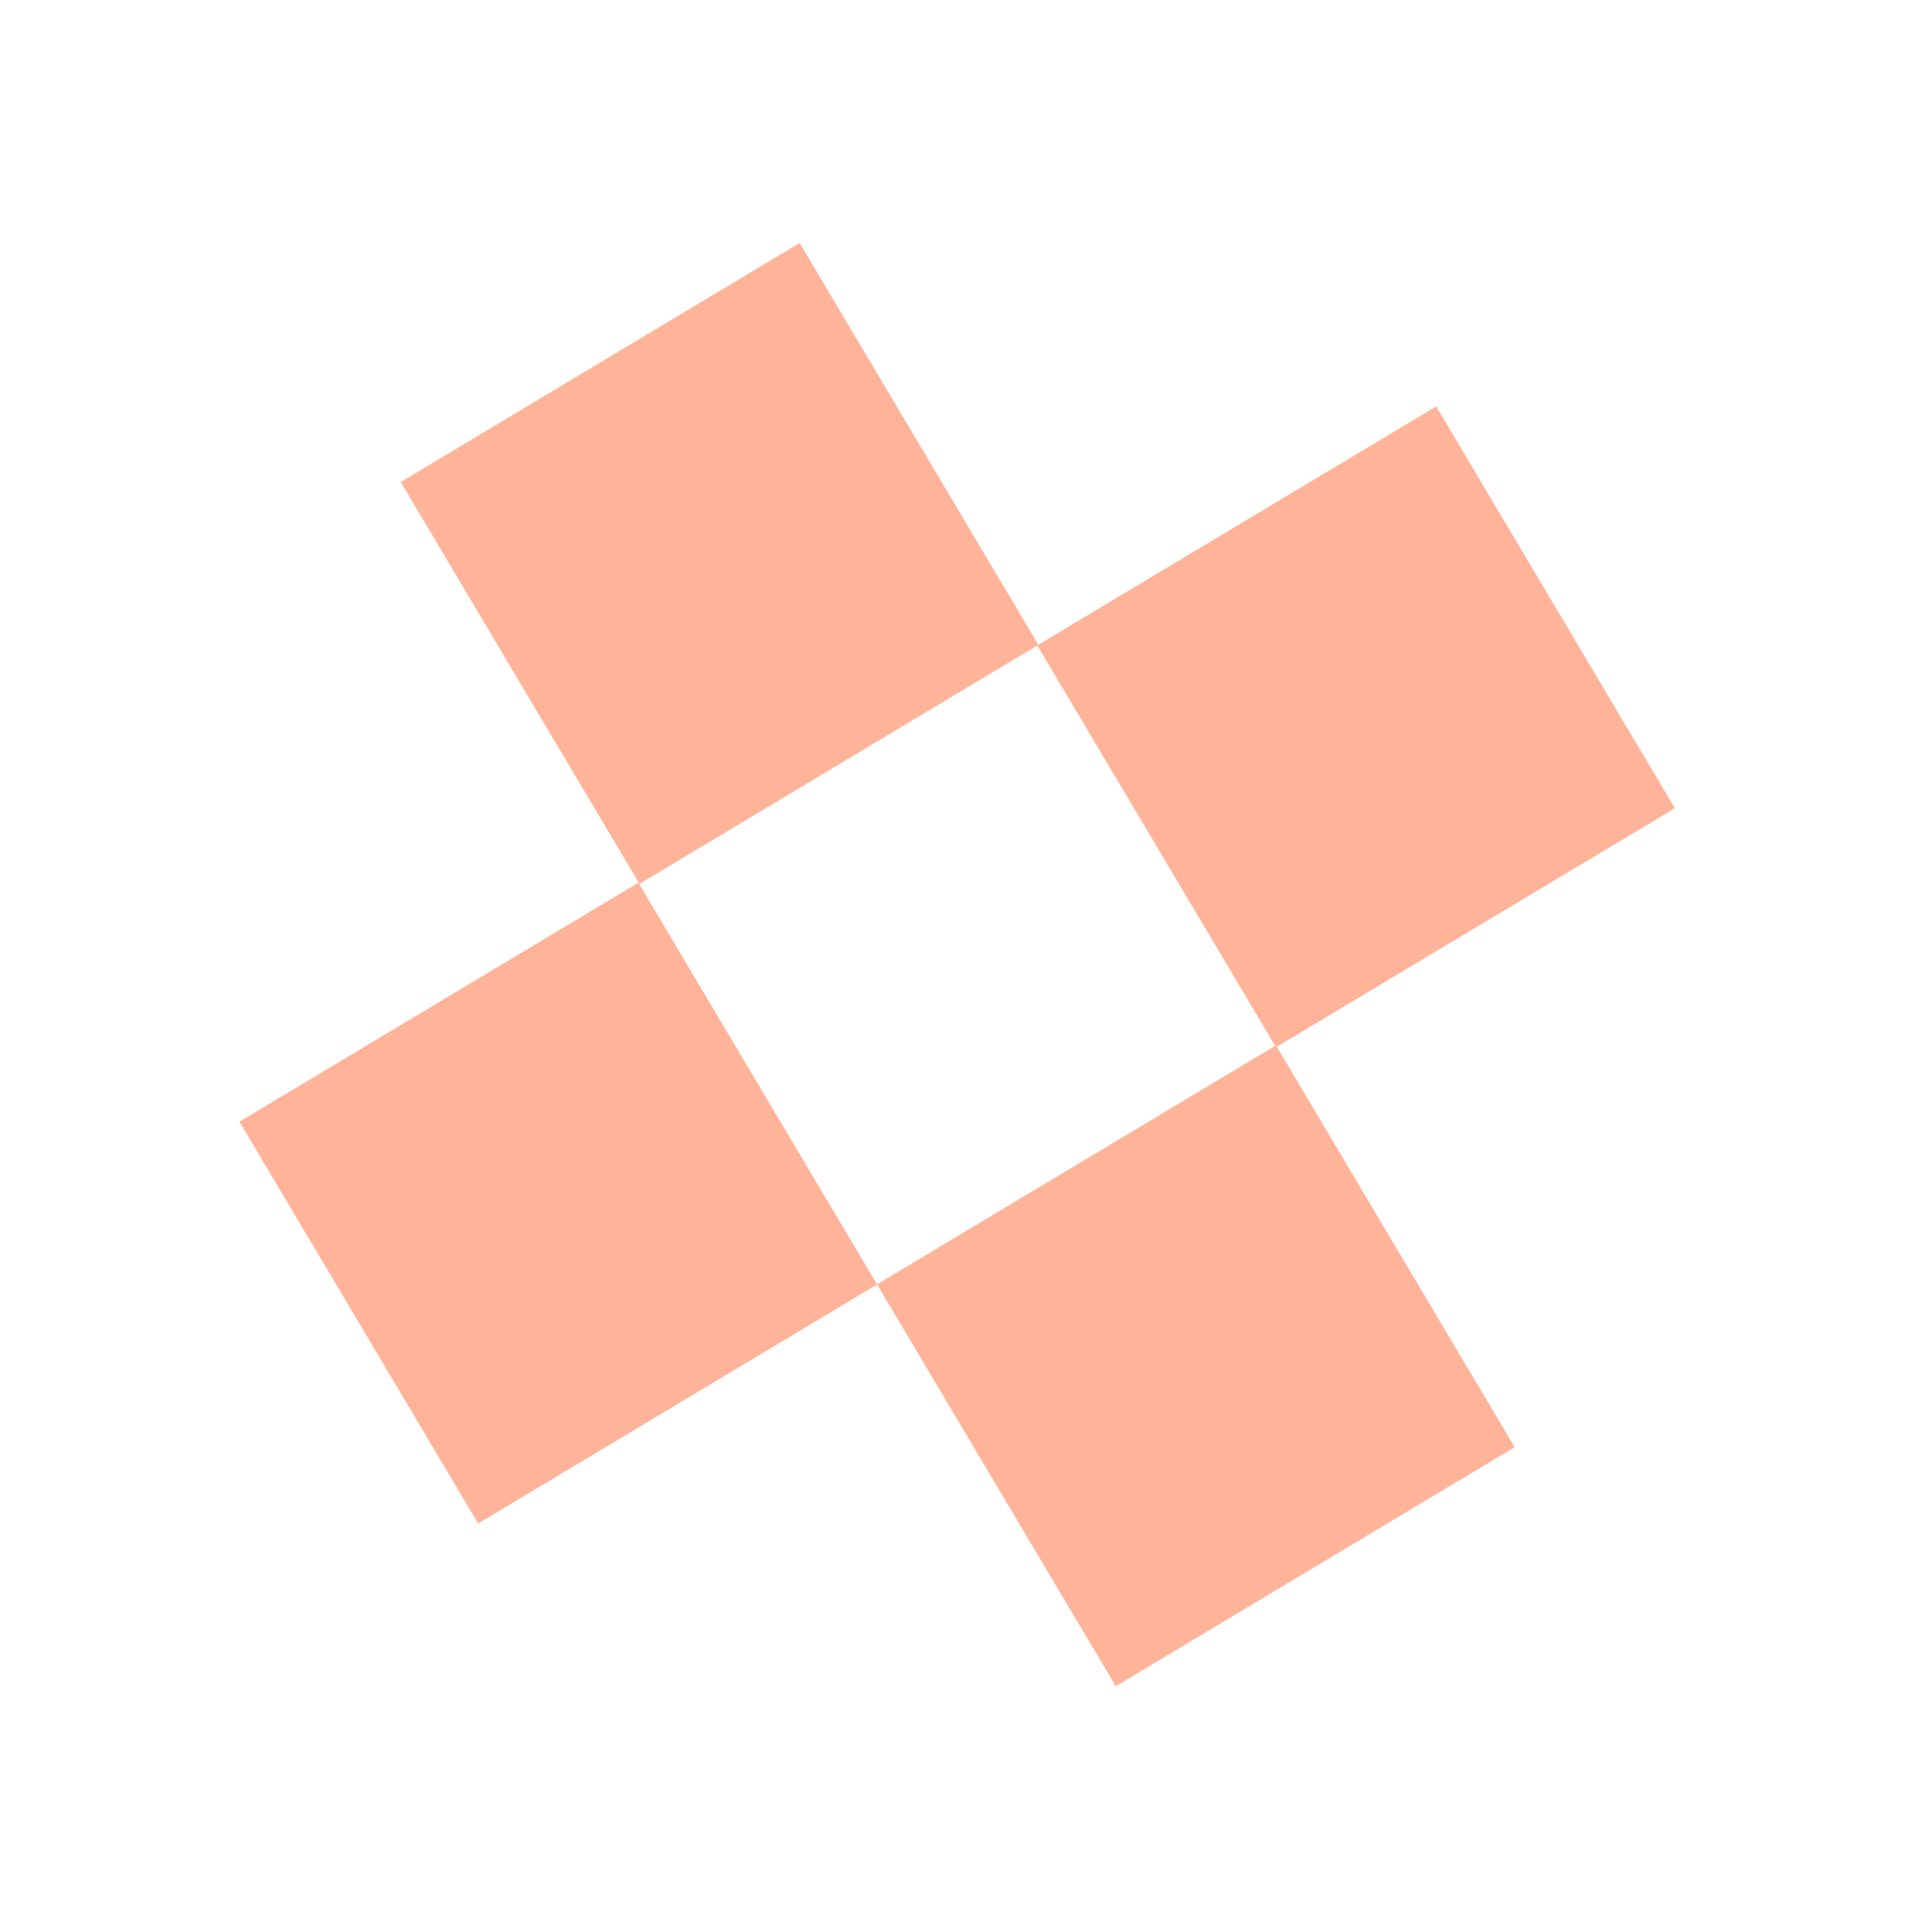
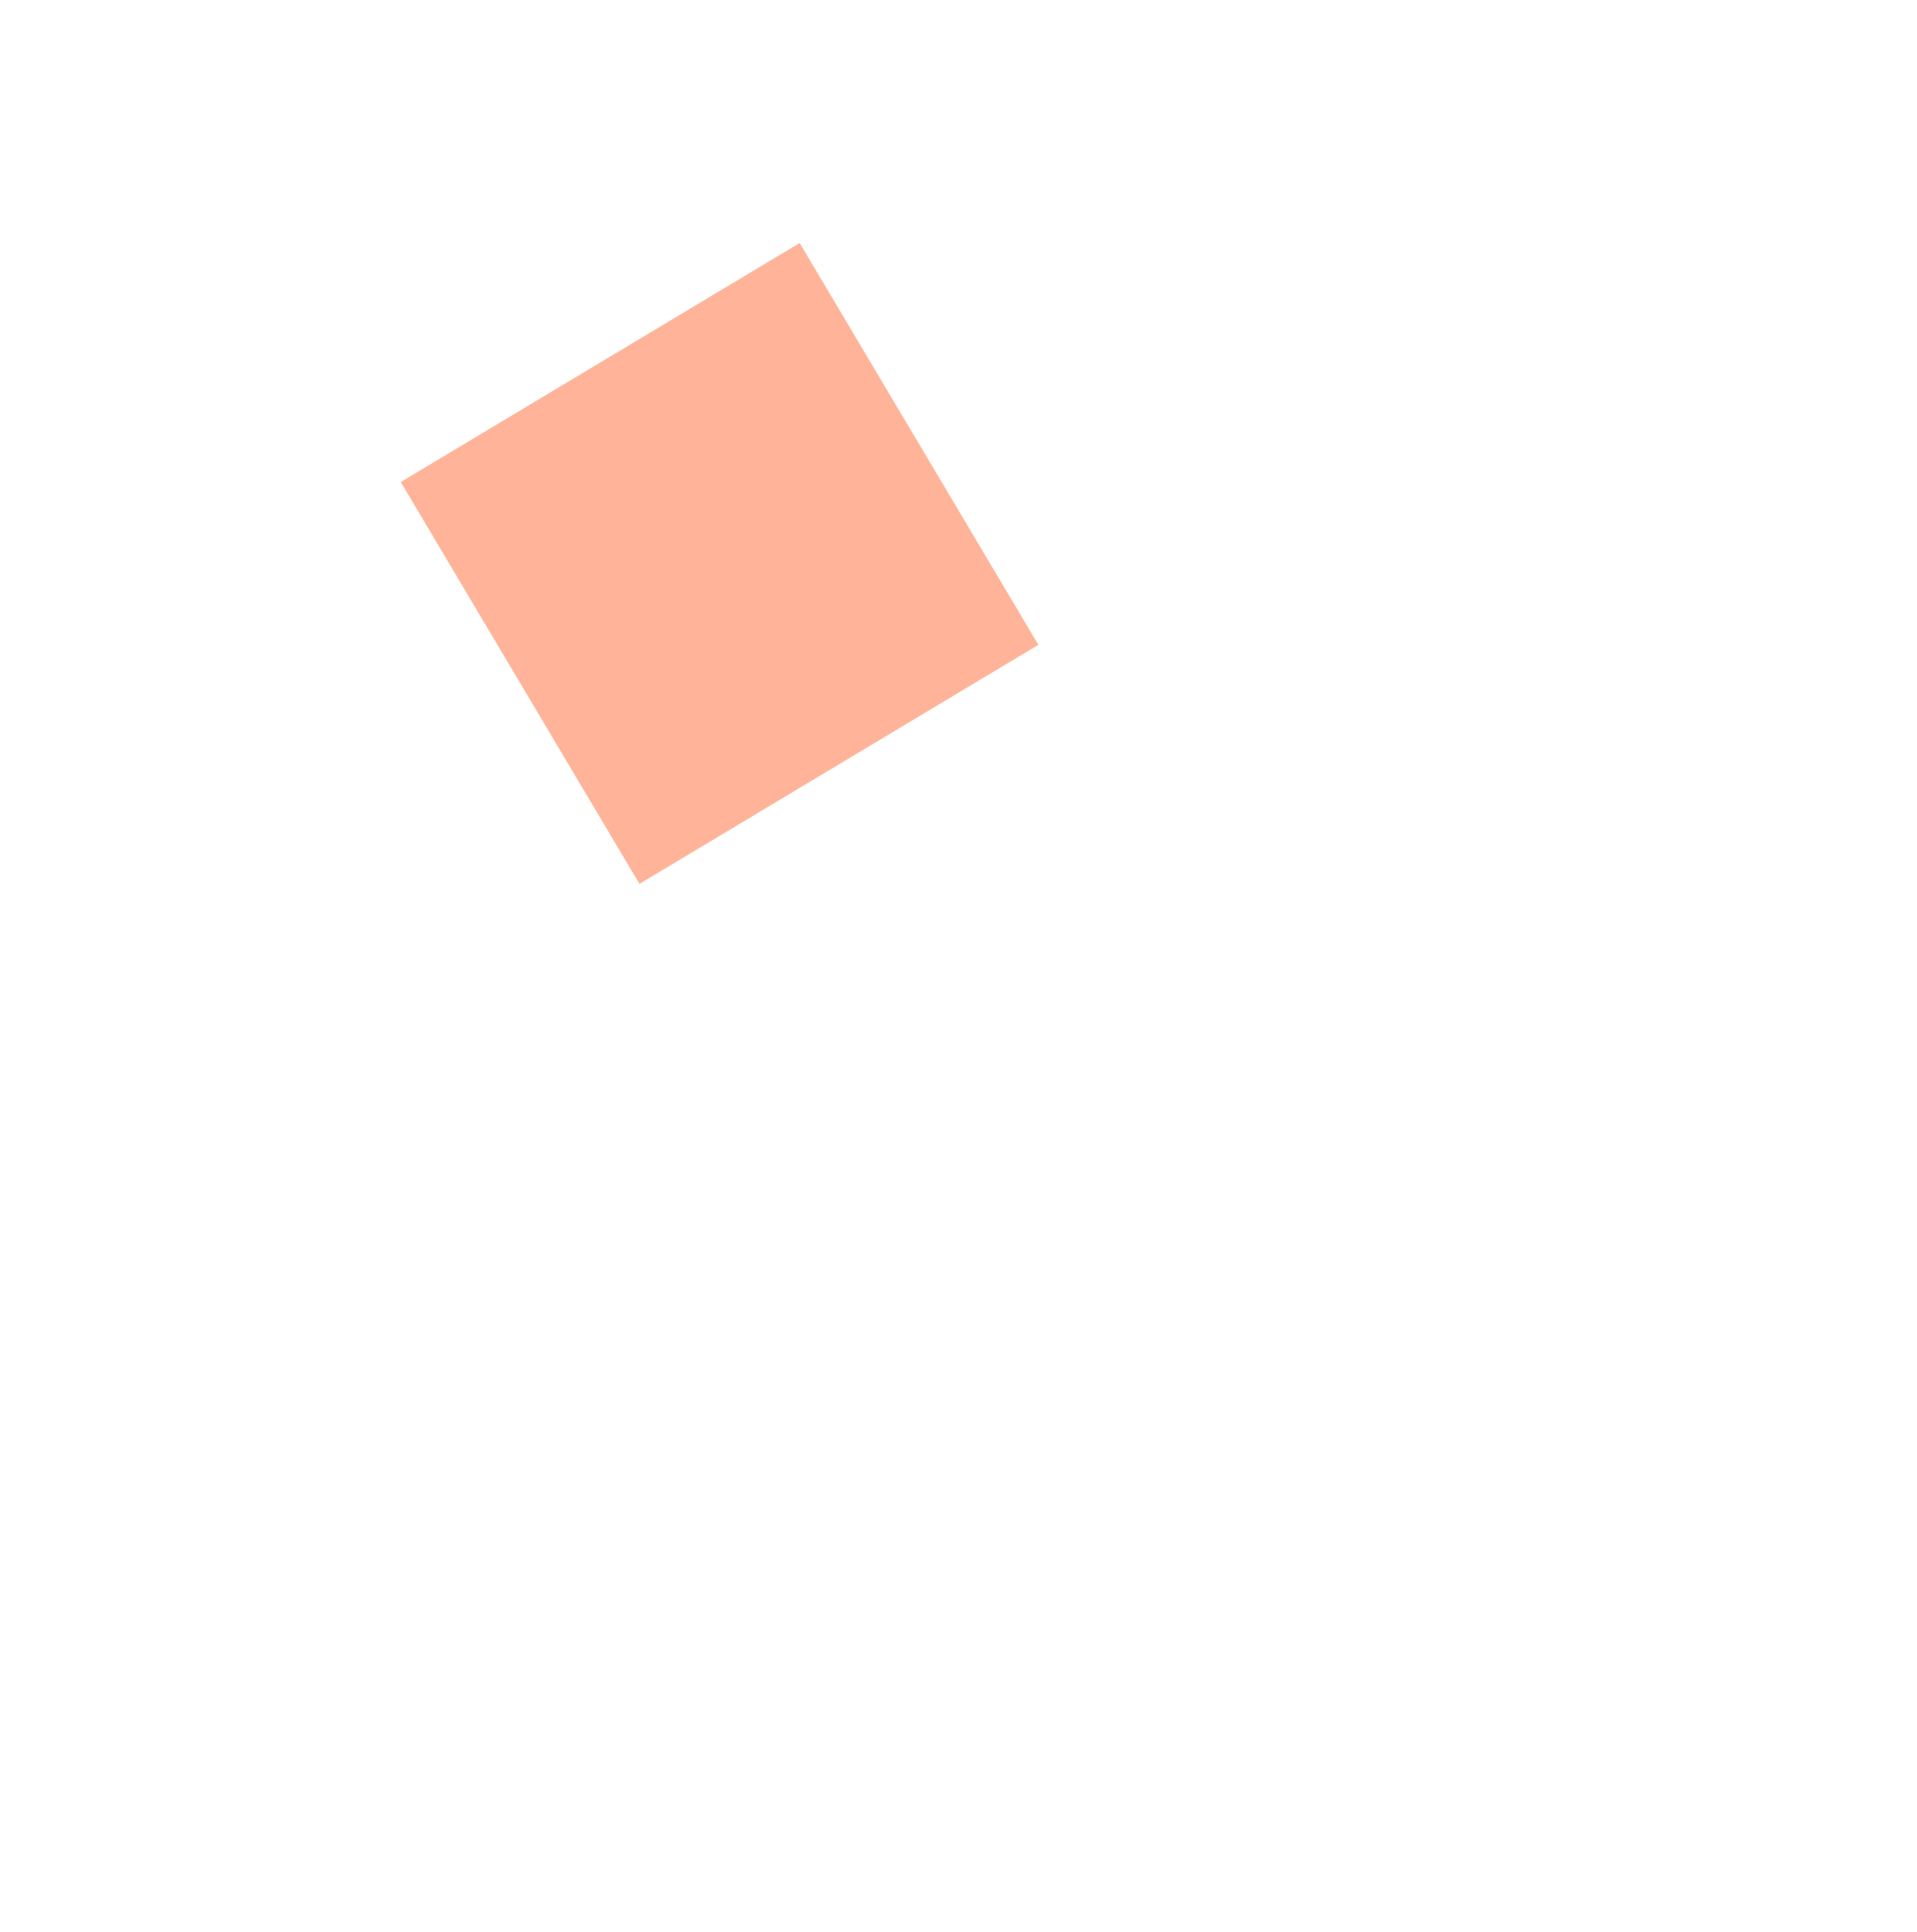
<svg xmlns="http://www.w3.org/2000/svg" width="267" height="269" viewBox="0 0 267 269" fill="none">
  <rect width="64.757" height="65.064" transform="matrix(0.858 -0.514 0.511 0.86 55.816 67.124)" fill="#FFB499" />
-   <rect width="64.757" height="65.064" transform="matrix(0.858 -0.514 0.511 0.86 122.154 178.85)" fill="#FFB499" />
-   <rect width="64.757" height="65.064" transform="matrix(0.858 -0.514 0.511 0.86 144.469 89.874)" fill="#FFB499" />
-   <rect width="64.757" height="65.064" transform="matrix(0.858 -0.514 0.511 0.86 33.353 156.196)" fill="#FFB499" />
</svg>